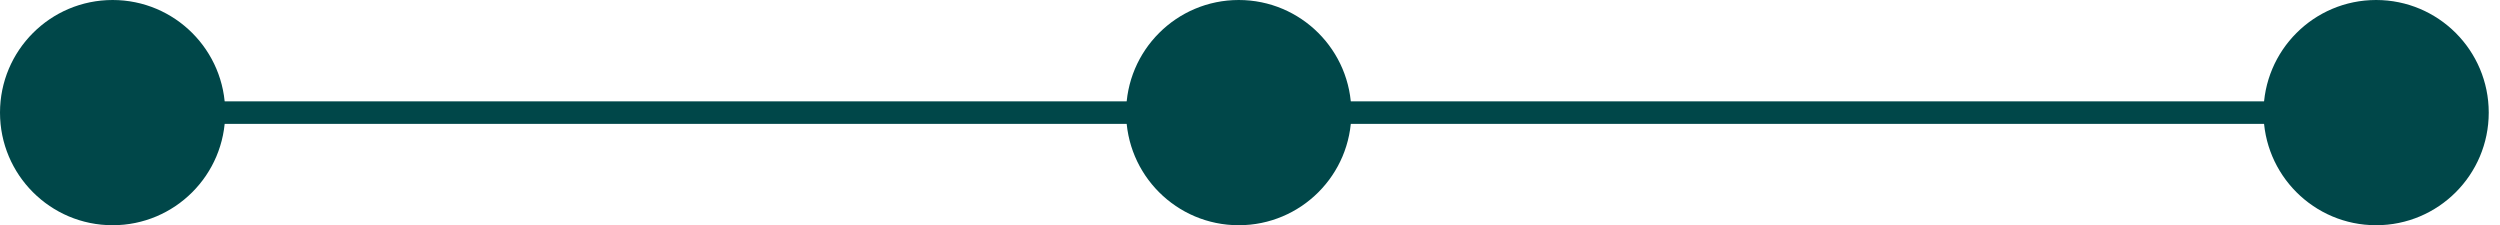
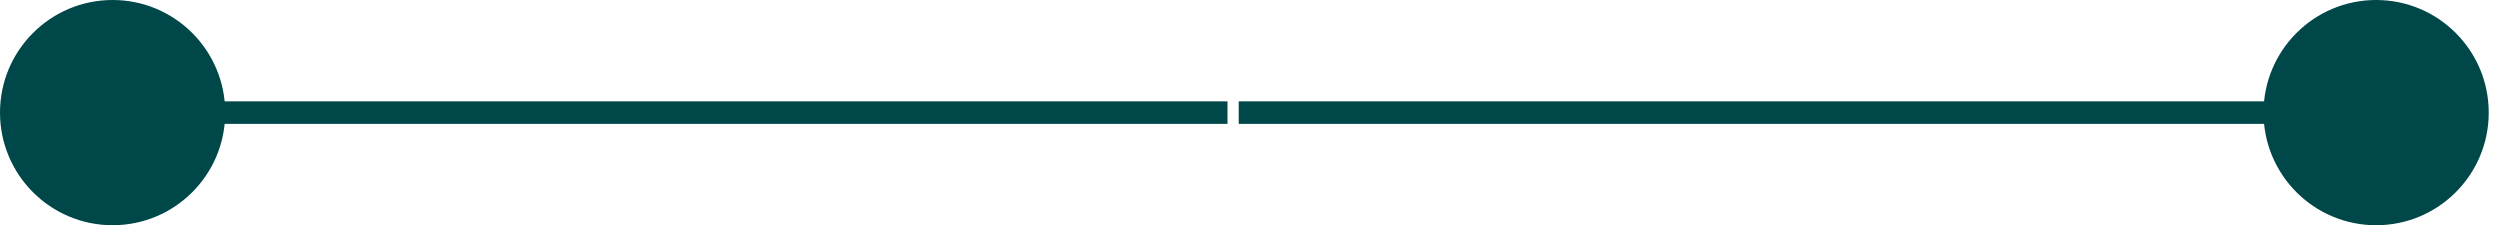
<svg xmlns="http://www.w3.org/2000/svg" width="111" height="10" viewBox="0 0 111 10" fill="none">
  <path d="M4.5 5H54.5" stroke="#004749" />
  <path d="M55 5H105" stroke="#004749" />
  <circle cx="5" cy="5" r="5" fill="#004749" />
-   <circle cx="55" cy="5" r="5" fill="#004749" />
  <circle cx="105.5" cy="5" r="5" fill="#004749" />
</svg>